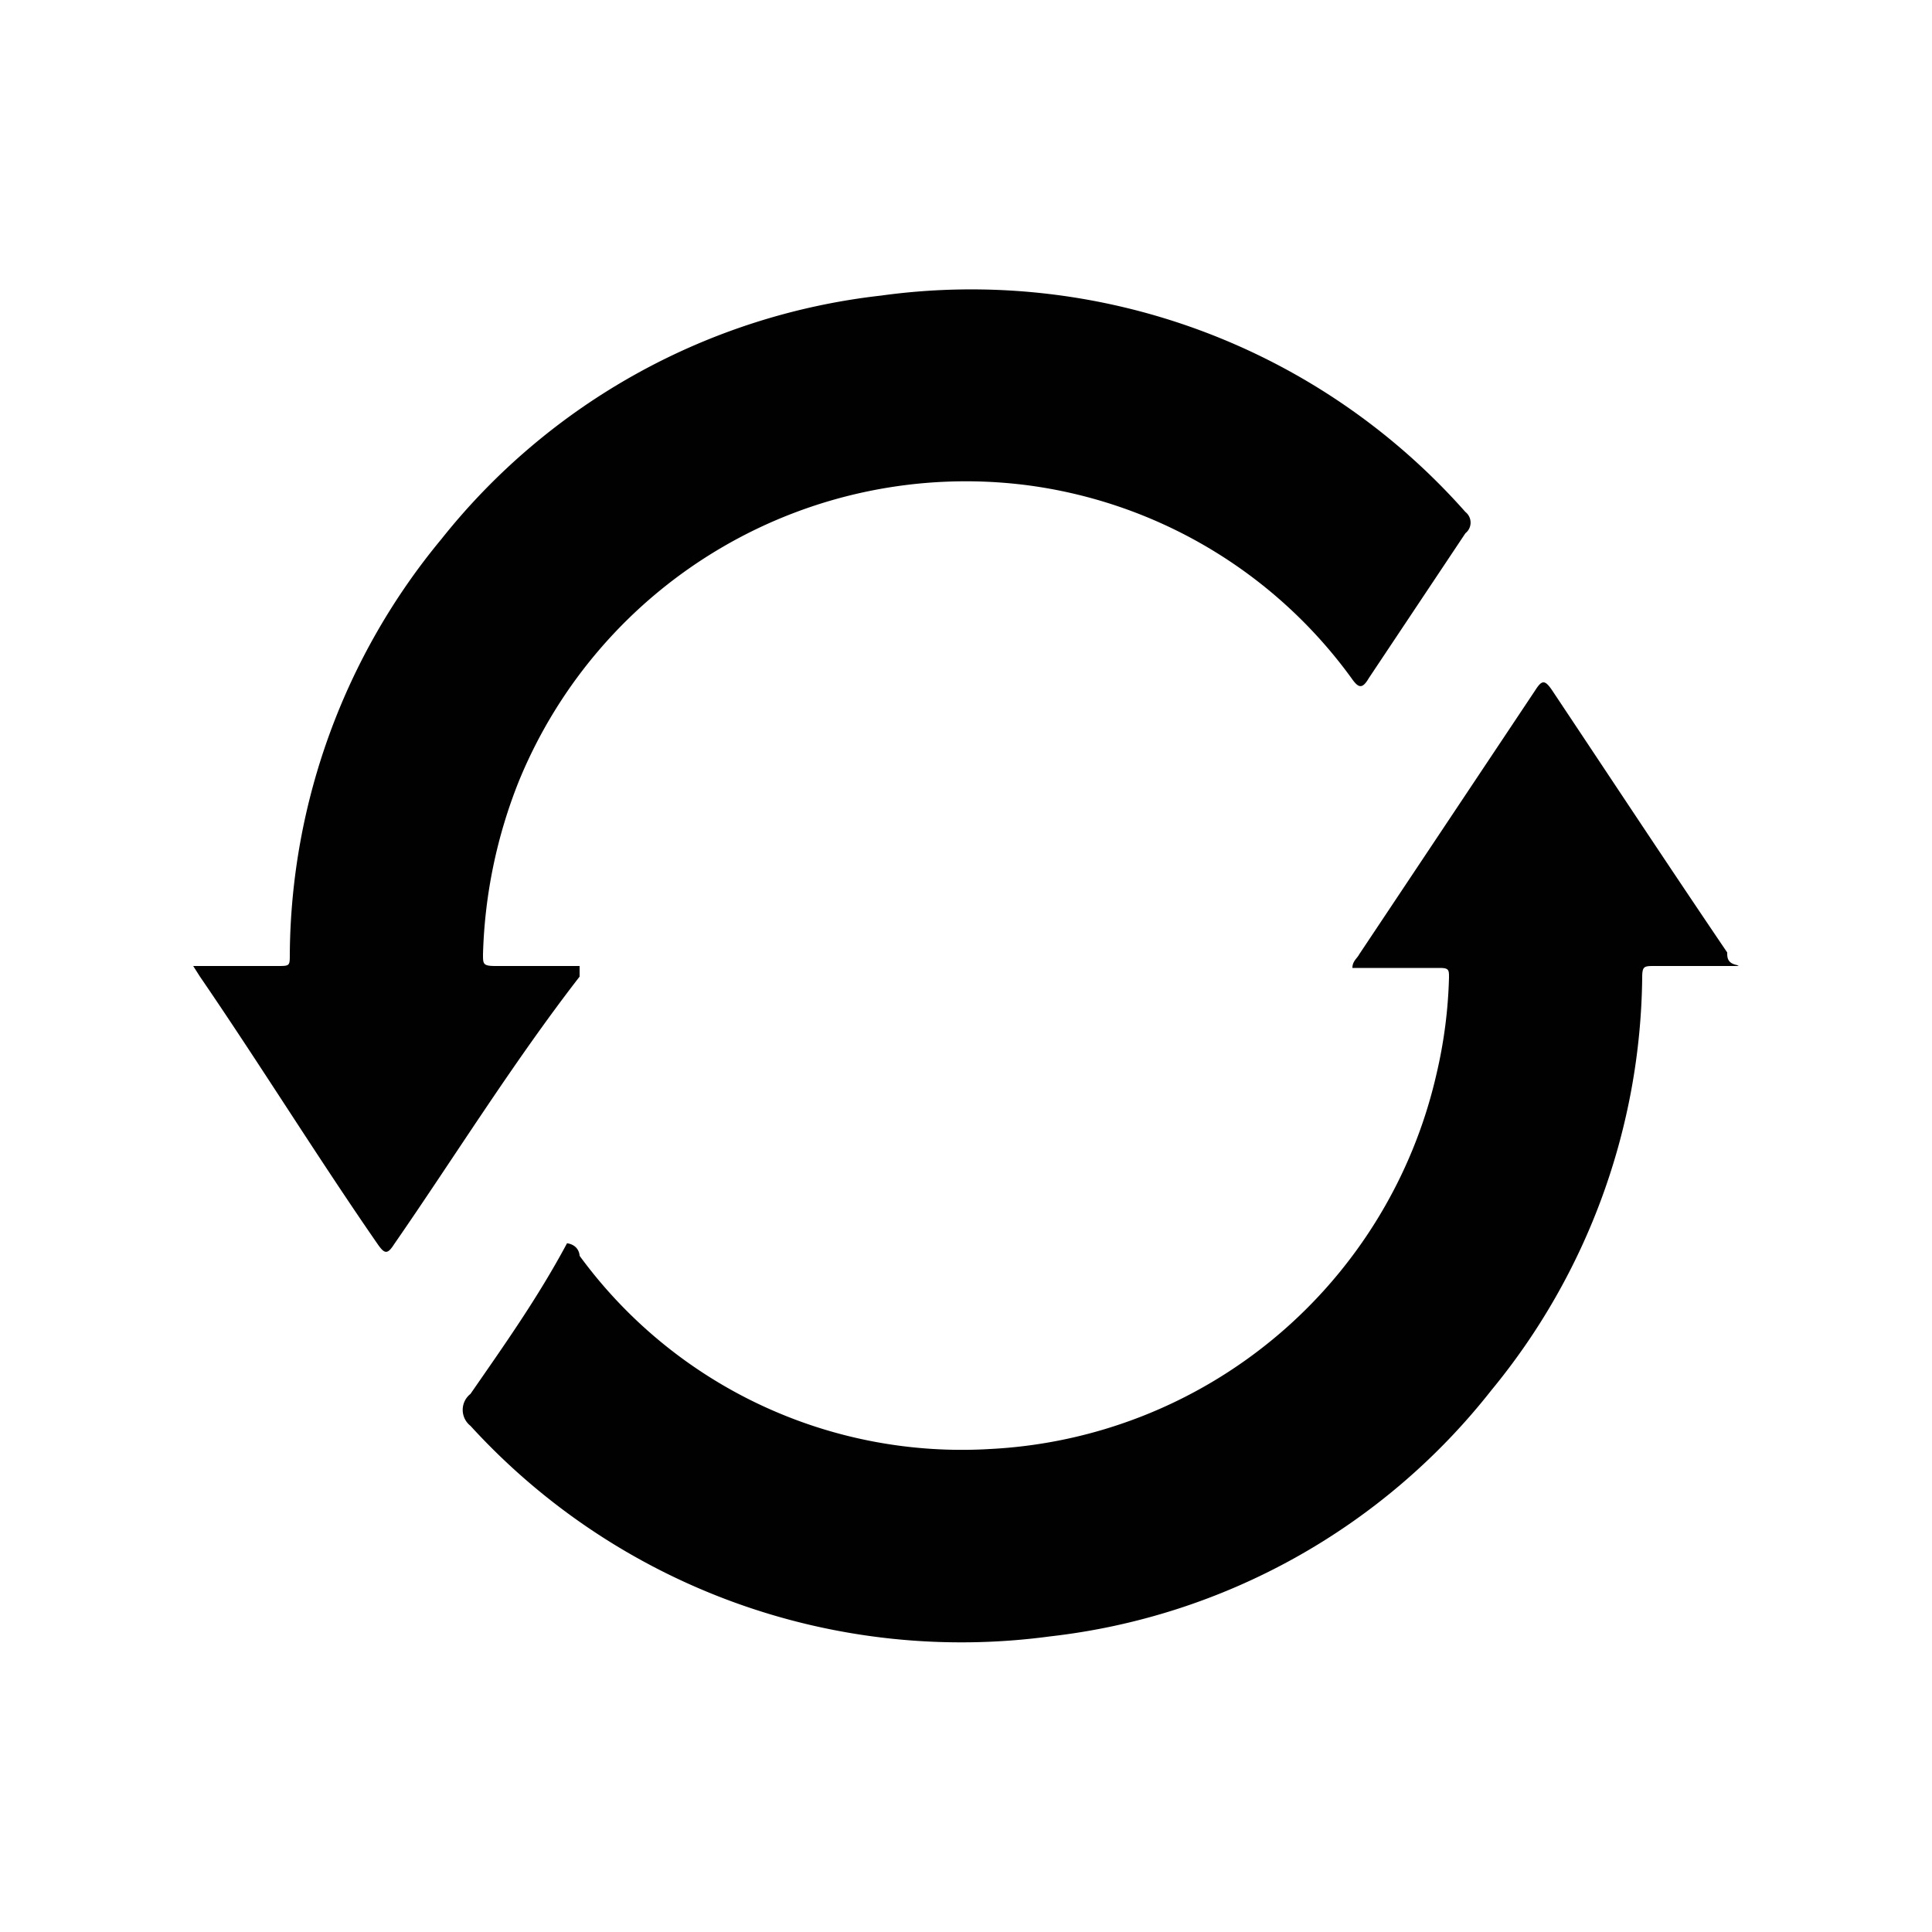
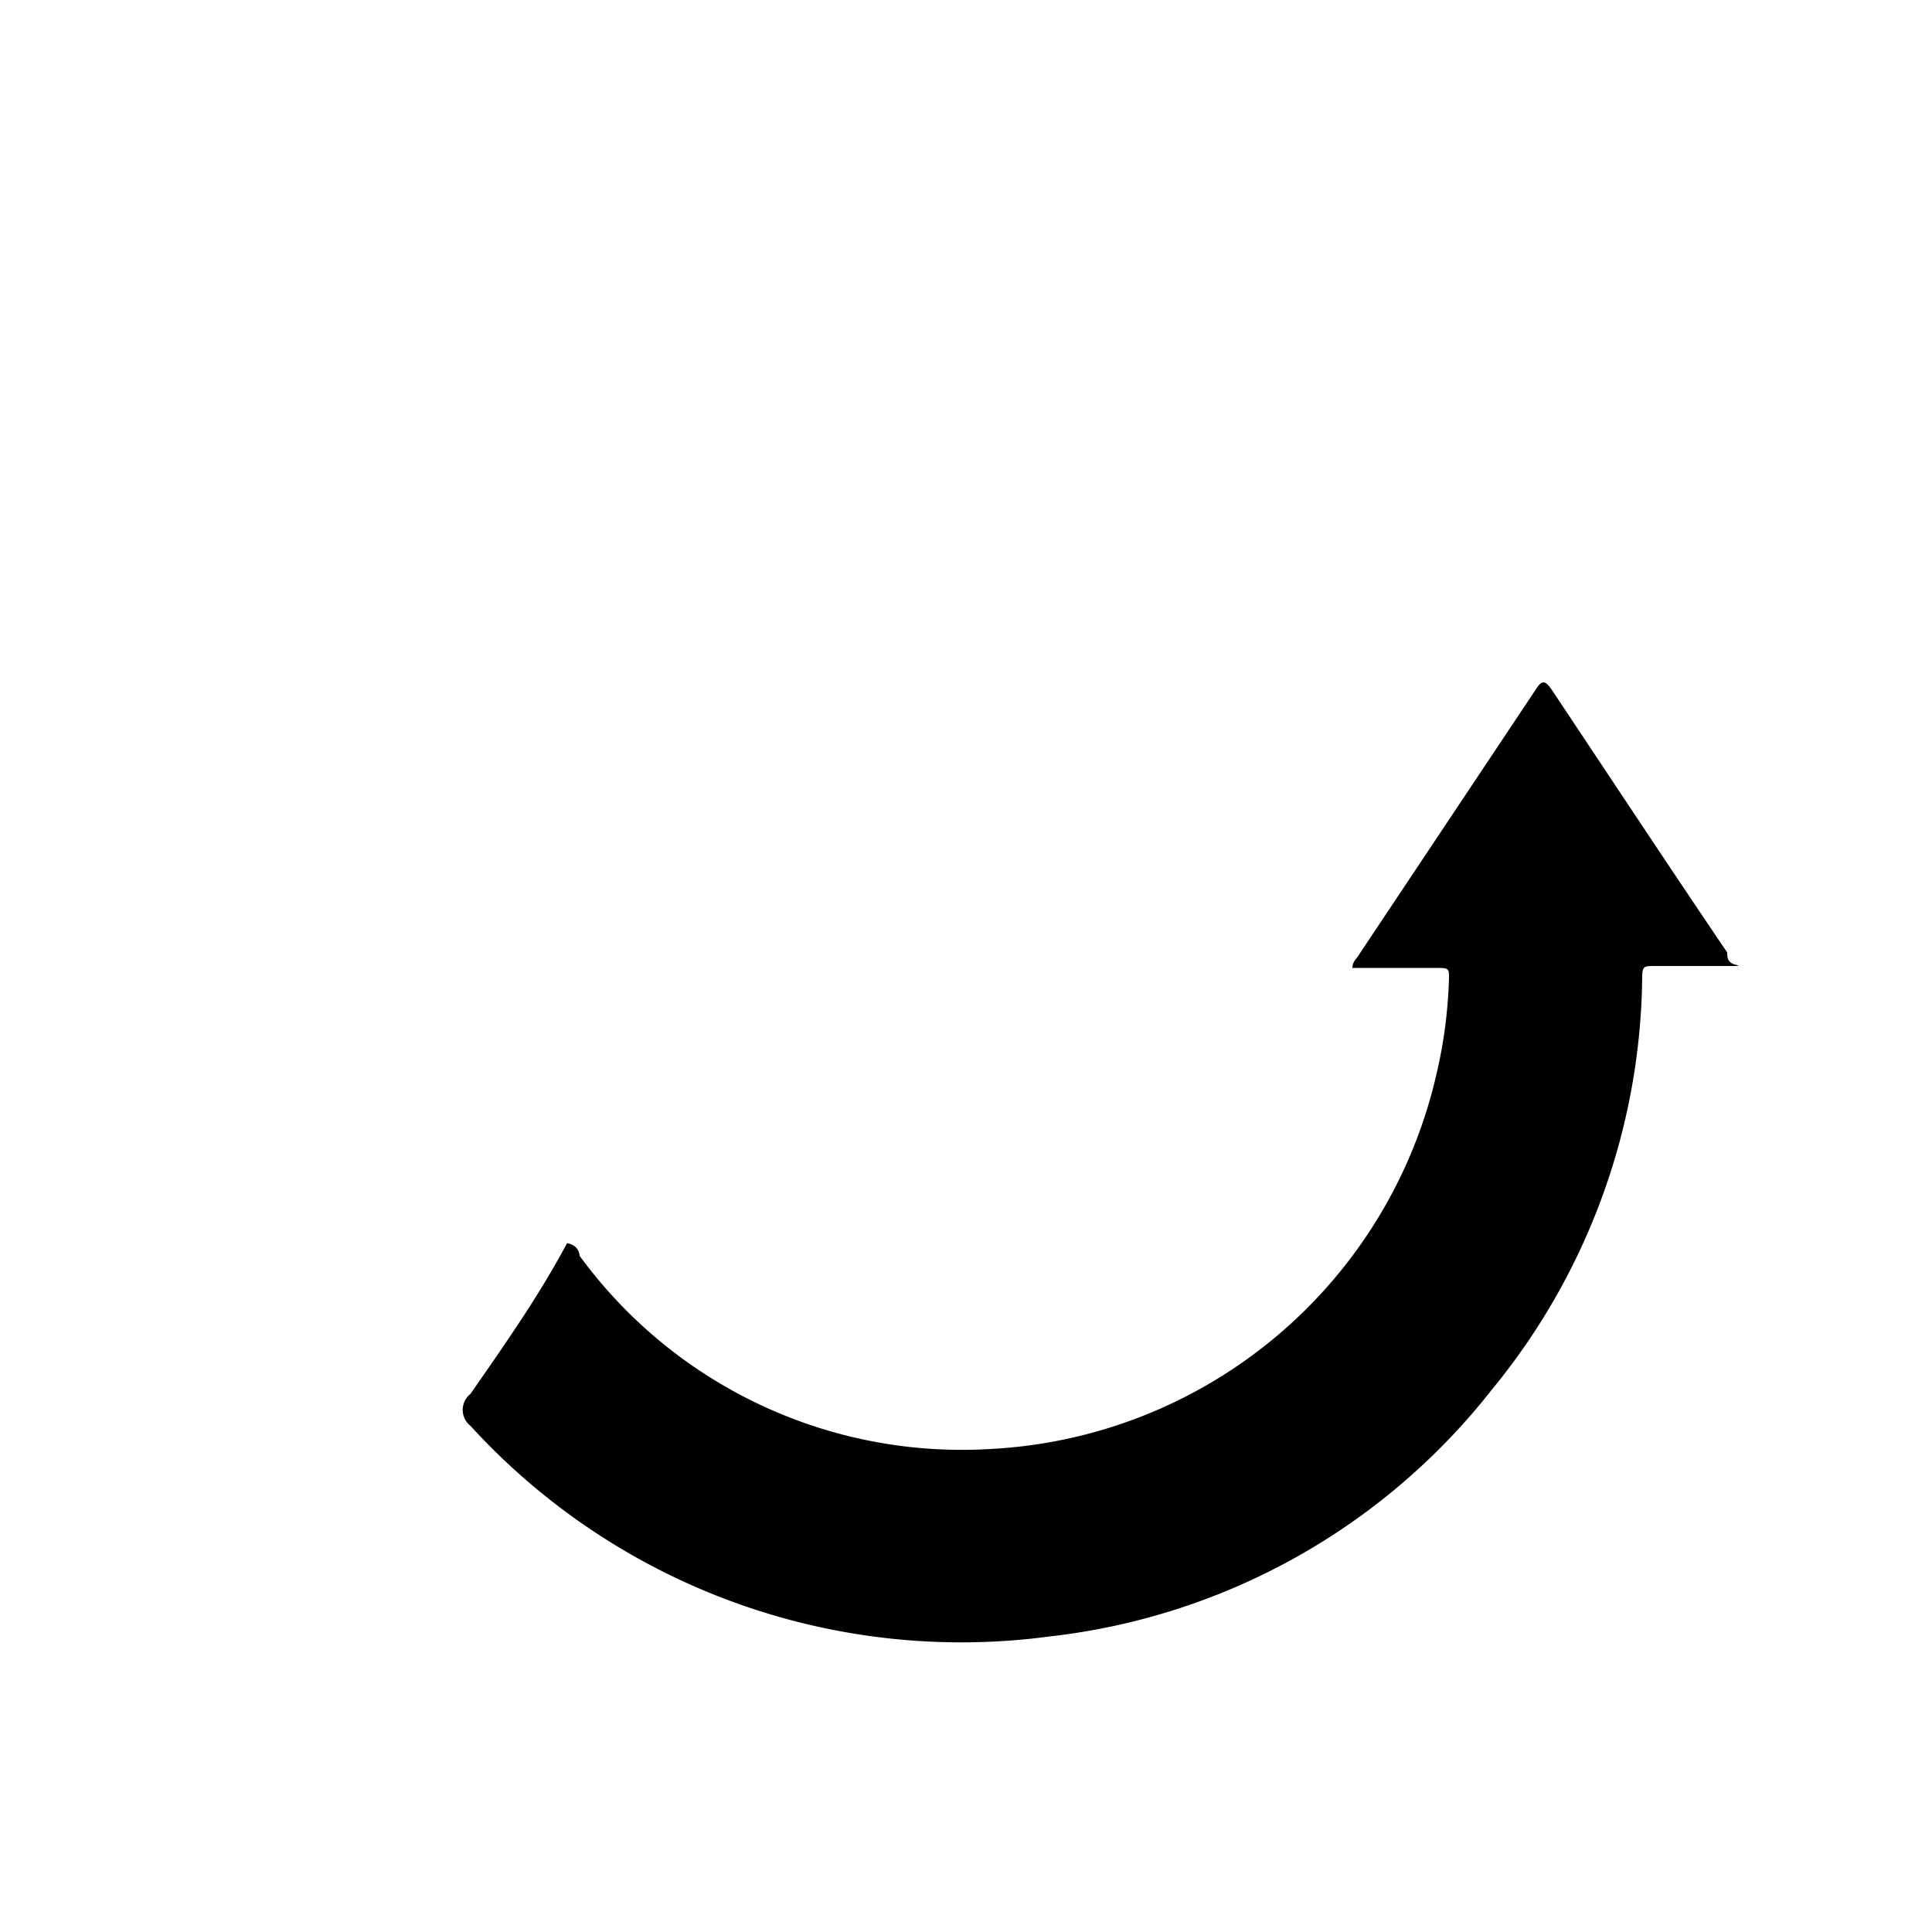
<svg xmlns="http://www.w3.org/2000/svg" id="Layer_1" data-name="Layer 1" viewBox="0 0 20 20">
  <defs>
    <style>.cls-1{fill:#010101;}</style>
  </defs>
  <path class="cls-1" d="M18,10h-.87c-.11,0-.13,0-.13.12a6.83,6.83,0,0,1-1.56,4.27,6.78,6.78,0,0,1-4.57,2.55,6.88,6.88,0,0,1-6-2.18.21.21,0,0,1,0-.33c.36-.52.7-1,1-1.56C6,12.89,6,13,6,13a4.9,4.9,0,0,0,4.25,2,5,5,0,0,0,4.62-3.88,4.9,4.9,0,0,0,.13-1c0-.08,0-.1-.1-.1H14c0-.07.05-.1.07-.14l1.82-2.73c.07-.11.1-.12.18,0,.6.9,1.2,1.81,1.81,2.71,0,.05,0,.11.1.13Z" />
-   <path class="cls-1" d="M2,10h.87C3,10,3,10,3,9.88a6.81,6.81,0,0,1,1.57-4.3A6.78,6.78,0,0,1,9.12,3.06,6.83,6.83,0,0,1,15.17,5.3a.14.14,0,0,1,0,.22l-1,1.5c-.07.12-.11.1-.18,0a4.94,4.94,0,0,0-3.38-2A5,5,0,0,0,5.37,8.09,5.21,5.21,0,0,0,5,9.88c0,.1,0,.12.13.12H6c0,.05,0,.08,0,.11C5.31,11,4.69,12,4.08,12.88c-.07.11-.1.1-.17,0C3.3,12,2.68,11,2.07,10.11Z" />
</svg>